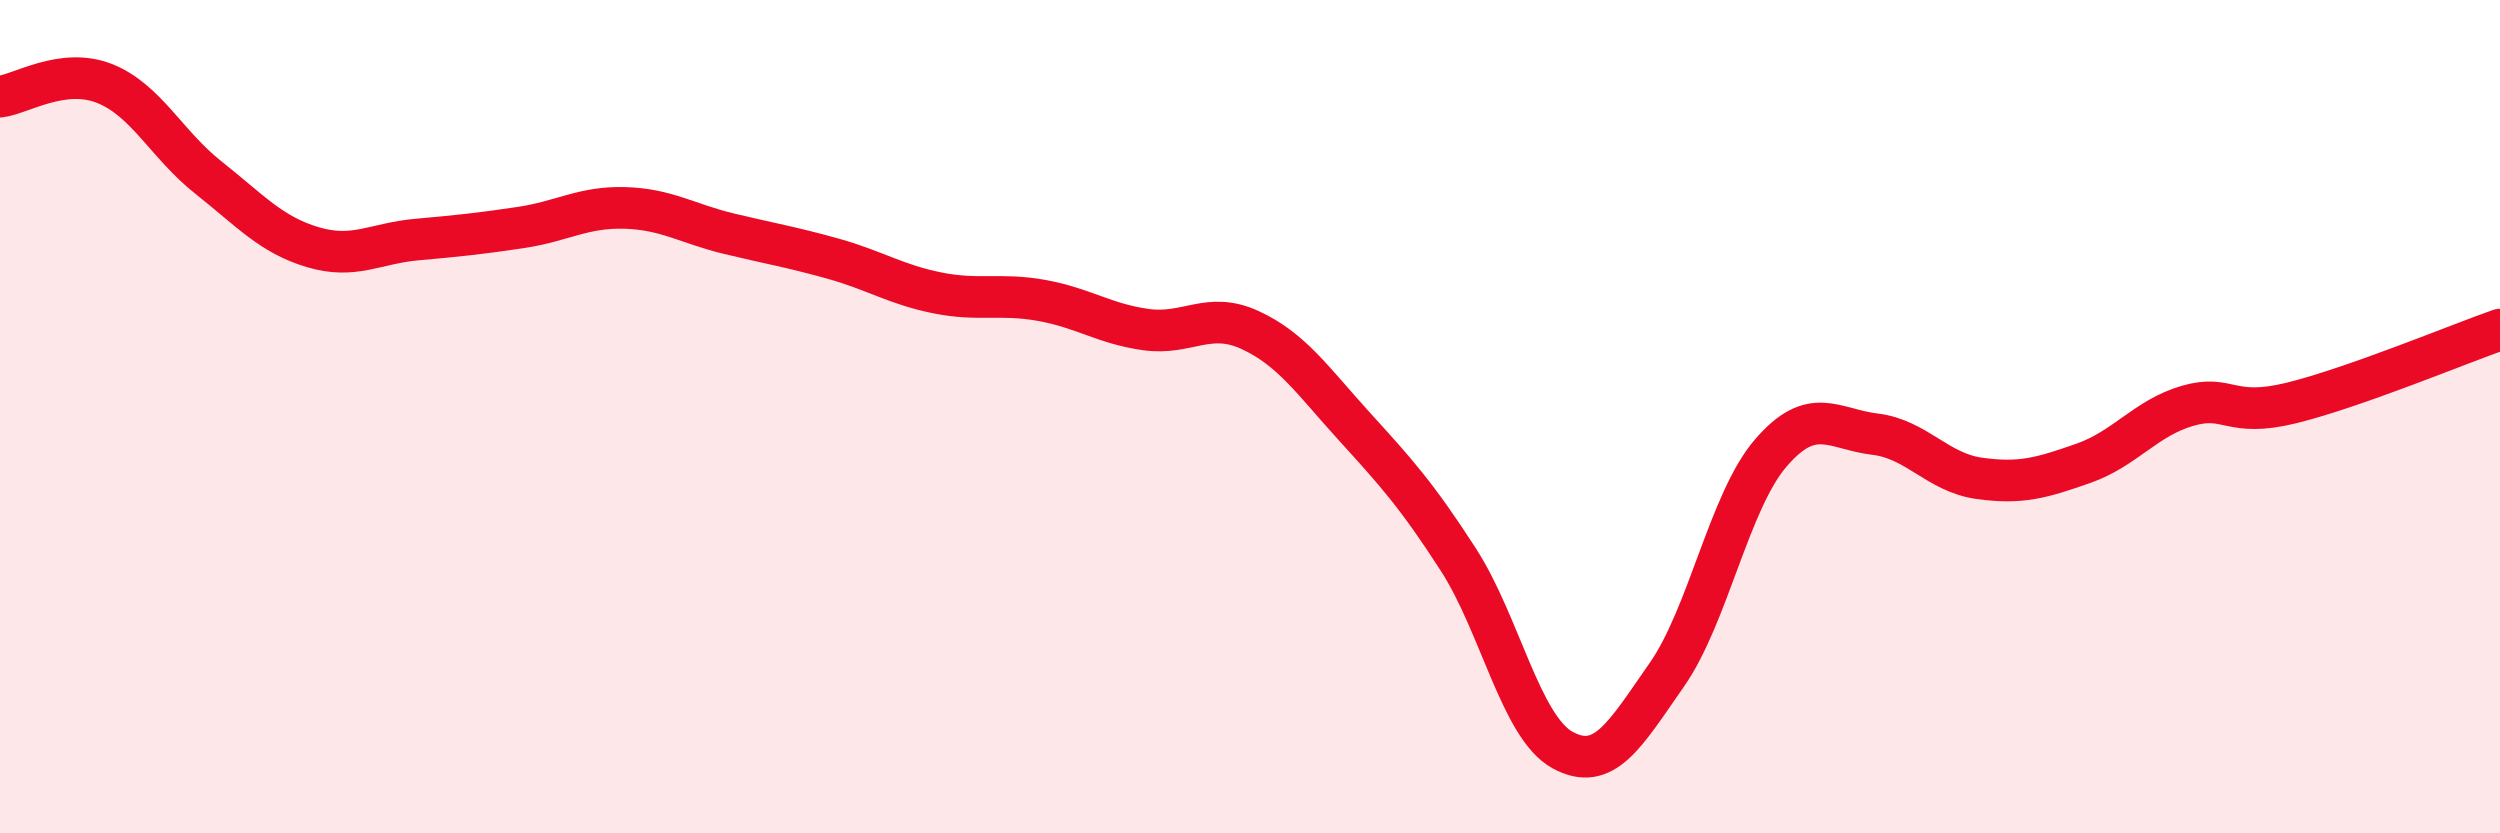
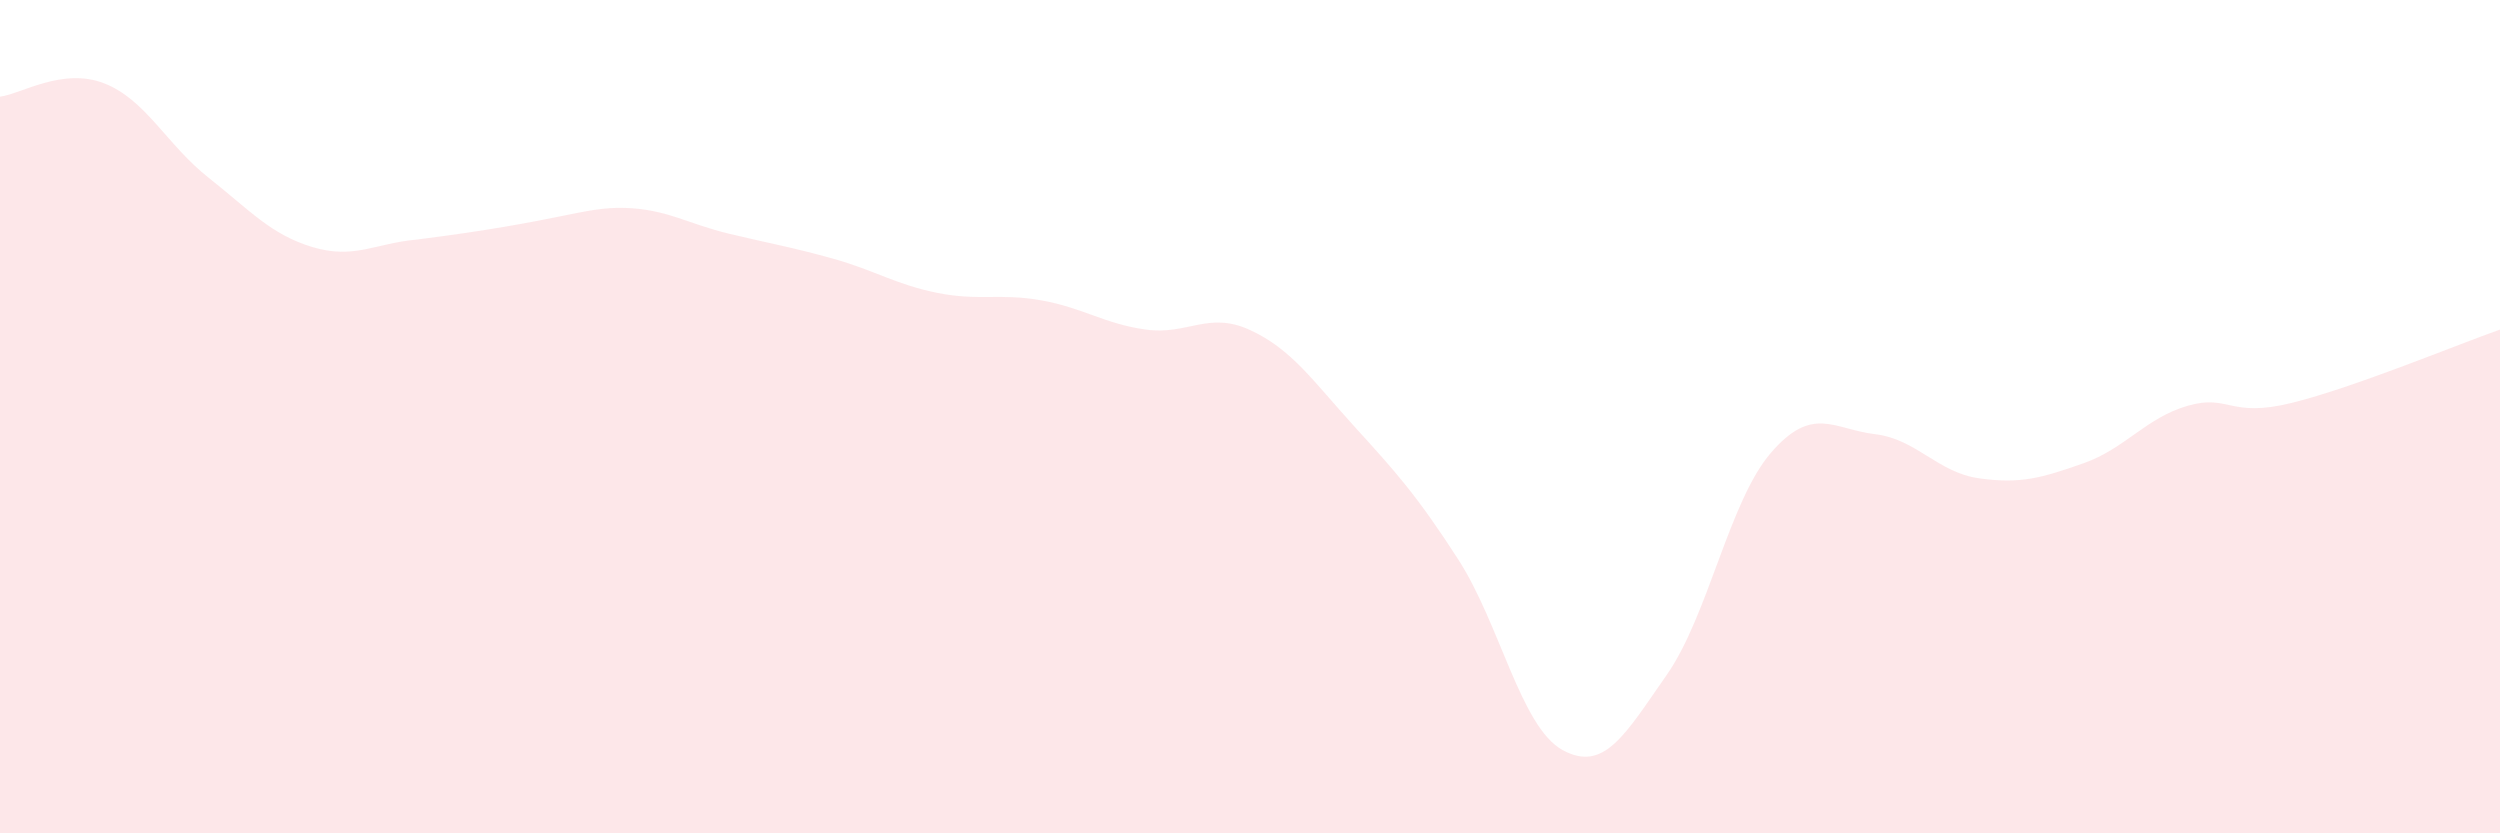
<svg xmlns="http://www.w3.org/2000/svg" width="60" height="20" viewBox="0 0 60 20">
-   <path d="M 0,2.32 C 0.5,2.26 1.5,1.61 2.5,2 C 3.5,2.39 4,3.47 5,4.26 C 6,5.05 6.5,5.63 7.5,5.93 C 8.5,6.23 9,5.84 10,5.75 C 11,5.66 11.5,5.61 12.5,5.46 C 13.5,5.31 14,4.96 15,4.99 C 16,5.02 16.5,5.37 17.5,5.61 C 18.5,5.85 19,5.93 20,6.21 C 21,6.49 21.5,6.83 22.5,7.03 C 23.5,7.23 24,7.03 25,7.21 C 26,7.39 26.5,7.77 27.5,7.91 C 28.5,8.05 29,7.46 30,7.92 C 31,8.38 31.5,9.13 32.5,10.23 C 33.5,11.33 34,11.88 35,13.43 C 36,14.98 36.5,17.45 37.5,18 C 38.5,18.55 39,17.63 40,16.2 C 41,14.77 41.5,12.03 42.5,10.87 C 43.5,9.71 44,10.3 45,10.42 C 46,10.54 46.5,11.34 47.5,11.48 C 48.5,11.62 49,11.47 50,11.12 C 51,10.77 51.5,10.03 52.5,9.74 C 53.5,9.45 53.5,10.04 55,9.67 C 56.5,9.3 59,8.26 60,7.91L60 20L0 20Z" fill="#EB0A25" opacity="0.1" stroke-linecap="round" stroke-linejoin="round" />
-   <path d="M 0,2.32 C 0.5,2.26 1.5,1.61 2.5,2 C 3.5,2.39 4,3.47 5,4.26 C 6,5.05 6.5,5.63 7.5,5.93 C 8.5,6.23 9,5.84 10,5.75 C 11,5.66 11.5,5.61 12.5,5.46 C 13.5,5.31 14,4.96 15,4.99 C 16,5.02 16.5,5.37 17.5,5.61 C 18.5,5.85 19,5.93 20,6.21 C 21,6.49 21.5,6.83 22.5,7.03 C 23.5,7.23 24,7.03 25,7.21 C 26,7.39 26.5,7.77 27.5,7.91 C 28.5,8.05 29,7.46 30,7.92 C 31,8.38 31.5,9.13 32.5,10.23 C 33.5,11.33 34,11.88 35,13.43 C 36,14.98 36.5,17.45 37.5,18 C 38.5,18.55 39,17.63 40,16.2 C 41,14.77 41.5,12.03 42.5,10.87 C 43.5,9.71 44,10.3 45,10.42 C 46,10.54 46.5,11.34 47.5,11.48 C 48.5,11.62 49,11.47 50,11.12 C 51,10.77 51.5,10.03 52.5,9.74 C 53.5,9.45 53.5,10.04 55,9.67 C 56.5,9.3 59,8.26 60,7.91" stroke="#EB0A25" stroke-width="1" fill="none" stroke-linecap="round" stroke-linejoin="round" />
+   <path d="M 0,2.32 C 0.5,2.26 1.5,1.61 2.5,2 C 3.5,2.39 4,3.47 5,4.26 C 6,5.05 6.5,5.63 7.5,5.93 C 8.5,6.23 9,5.84 10,5.75 C 13.5,5.31 14,4.96 15,4.99 C 16,5.02 16.5,5.37 17.5,5.61 C 18.5,5.85 19,5.93 20,6.21 C 21,6.49 21.5,6.83 22.5,7.03 C 23.5,7.23 24,7.03 25,7.21 C 26,7.39 26.5,7.77 27.5,7.91 C 28.5,8.05 29,7.46 30,7.92 C 31,8.38 31.5,9.13 32.5,10.23 C 33.5,11.33 34,11.88 35,13.43 C 36,14.98 36.5,17.45 37.5,18 C 38.5,18.55 39,17.63 40,16.2 C 41,14.77 41.5,12.03 42.5,10.87 C 43.5,9.71 44,10.3 45,10.42 C 46,10.54 46.5,11.34 47.5,11.48 C 48.5,11.62 49,11.47 50,11.12 C 51,10.77 51.5,10.03 52.5,9.74 C 53.5,9.45 53.5,10.04 55,9.67 C 56.5,9.3 59,8.26 60,7.91L60 20L0 20Z" fill="#EB0A25" opacity="0.1" stroke-linecap="round" stroke-linejoin="round" />
</svg>